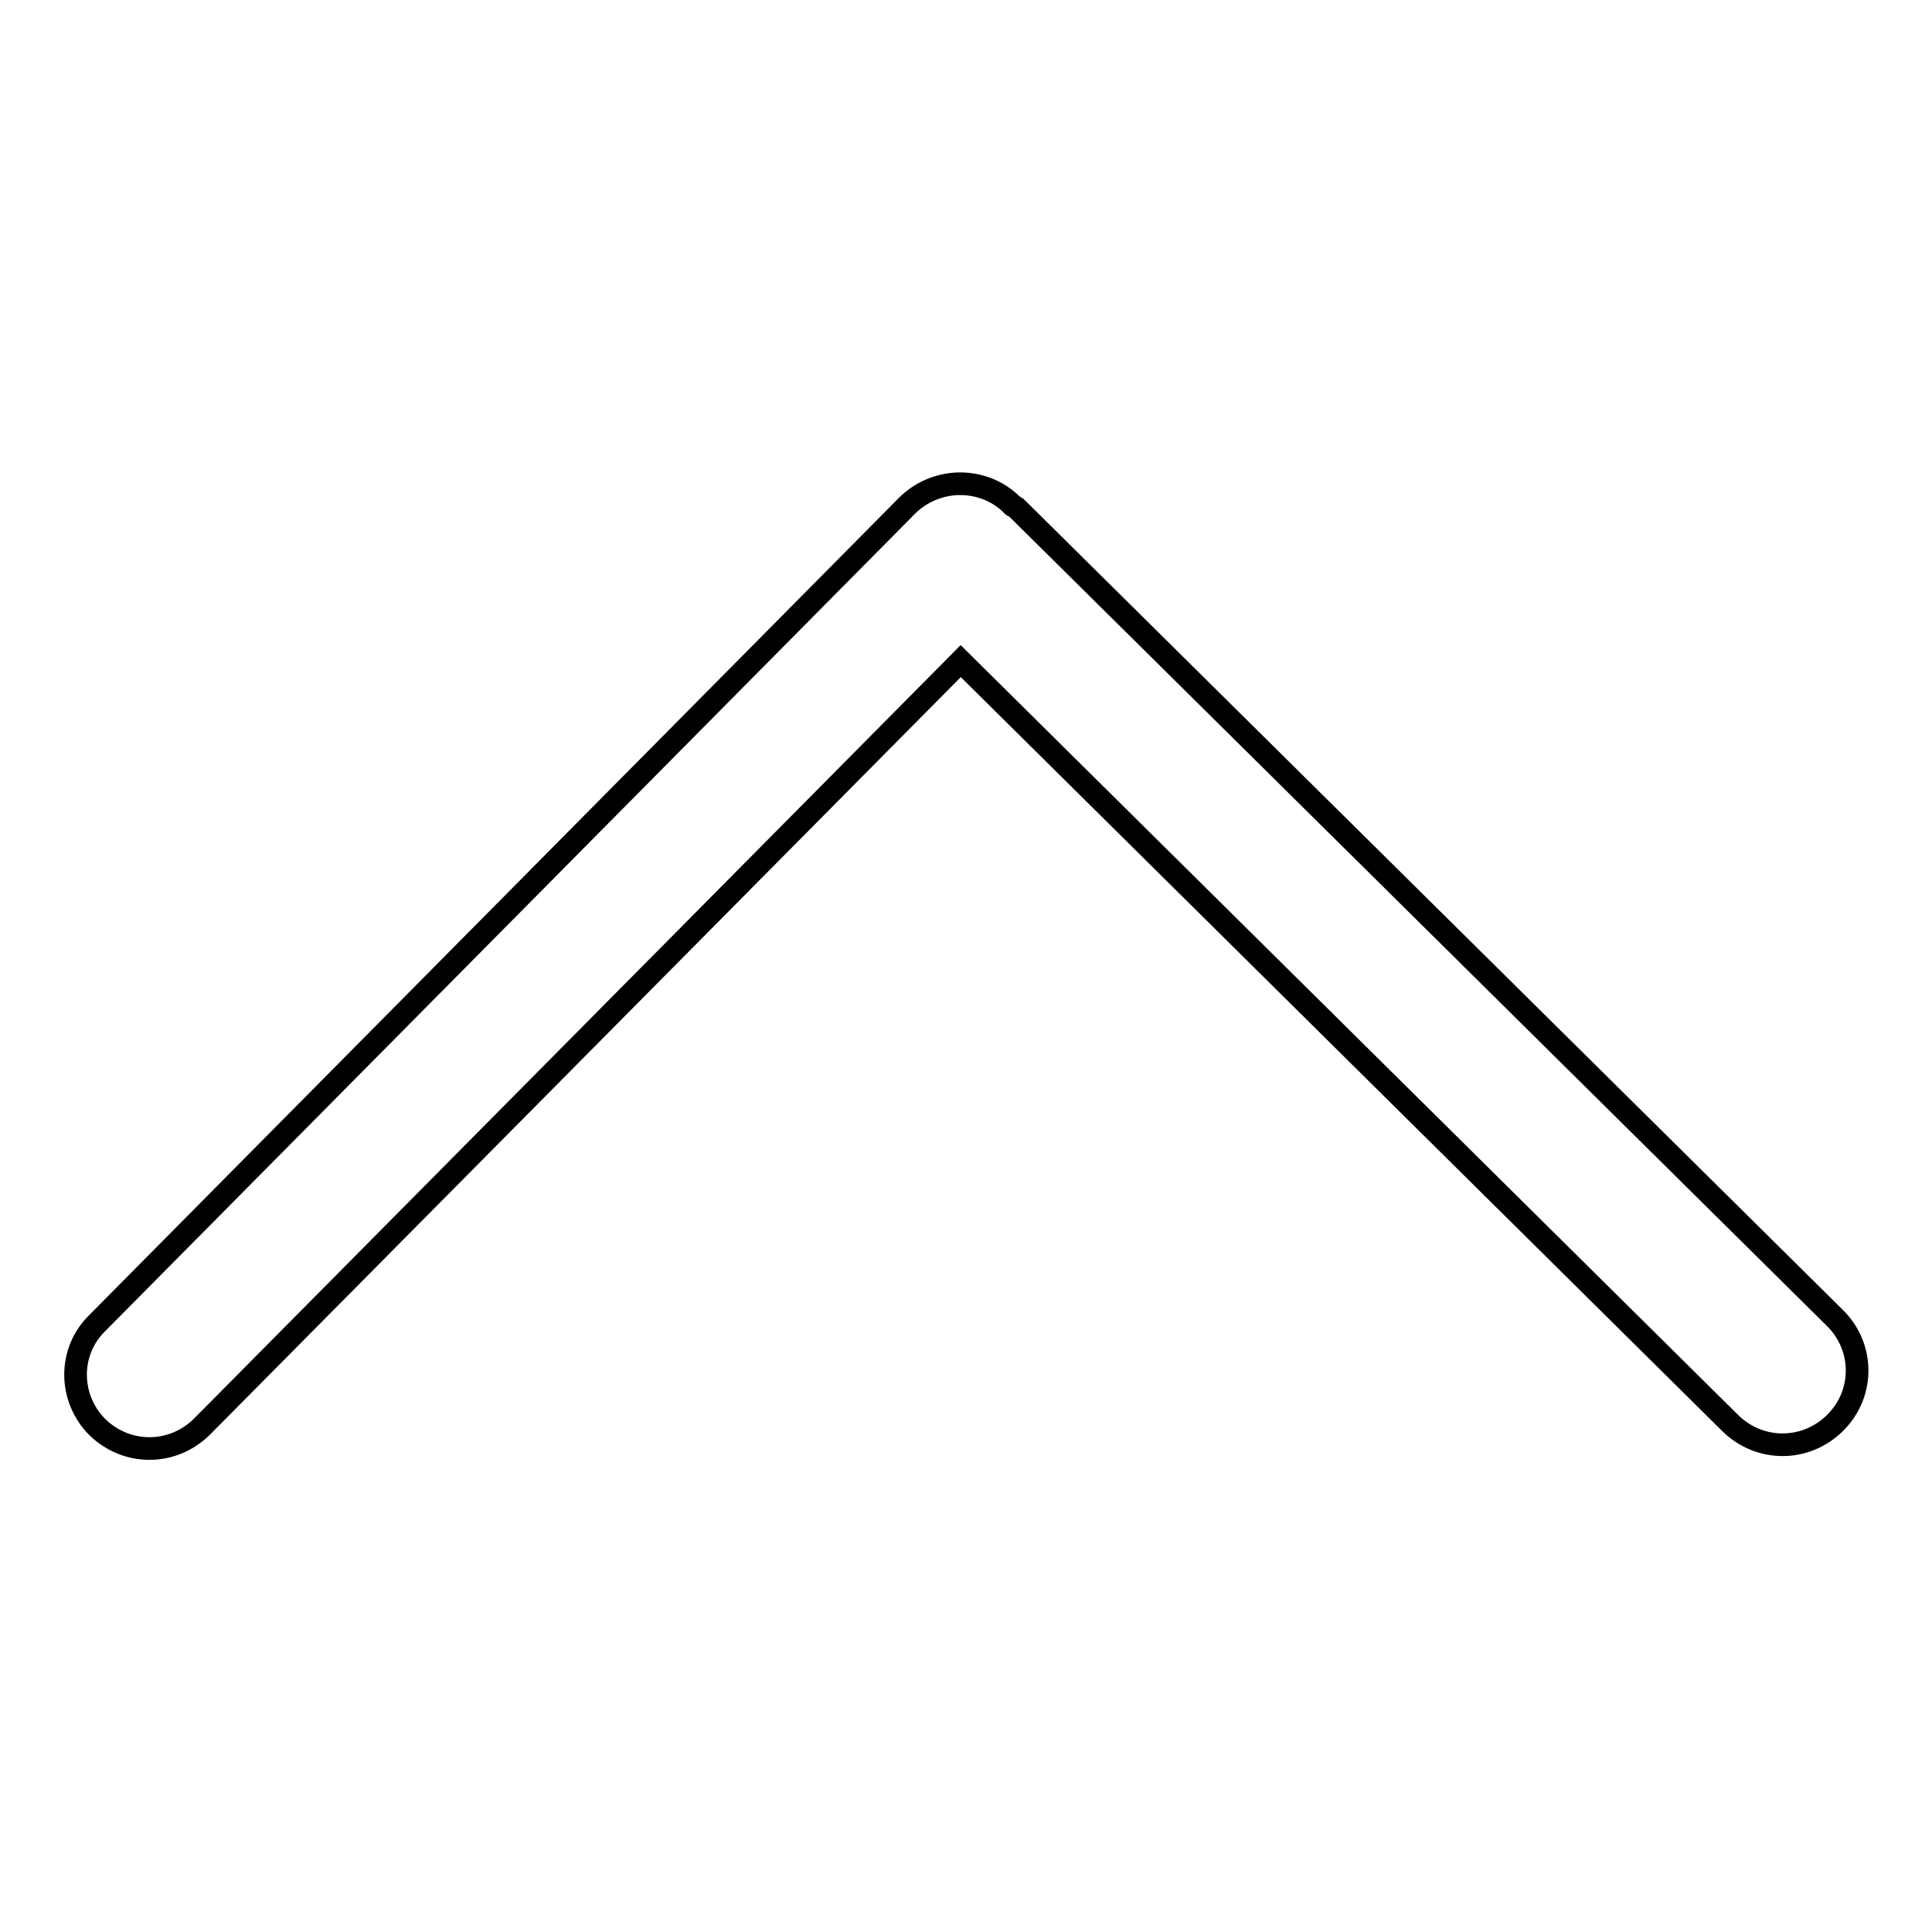
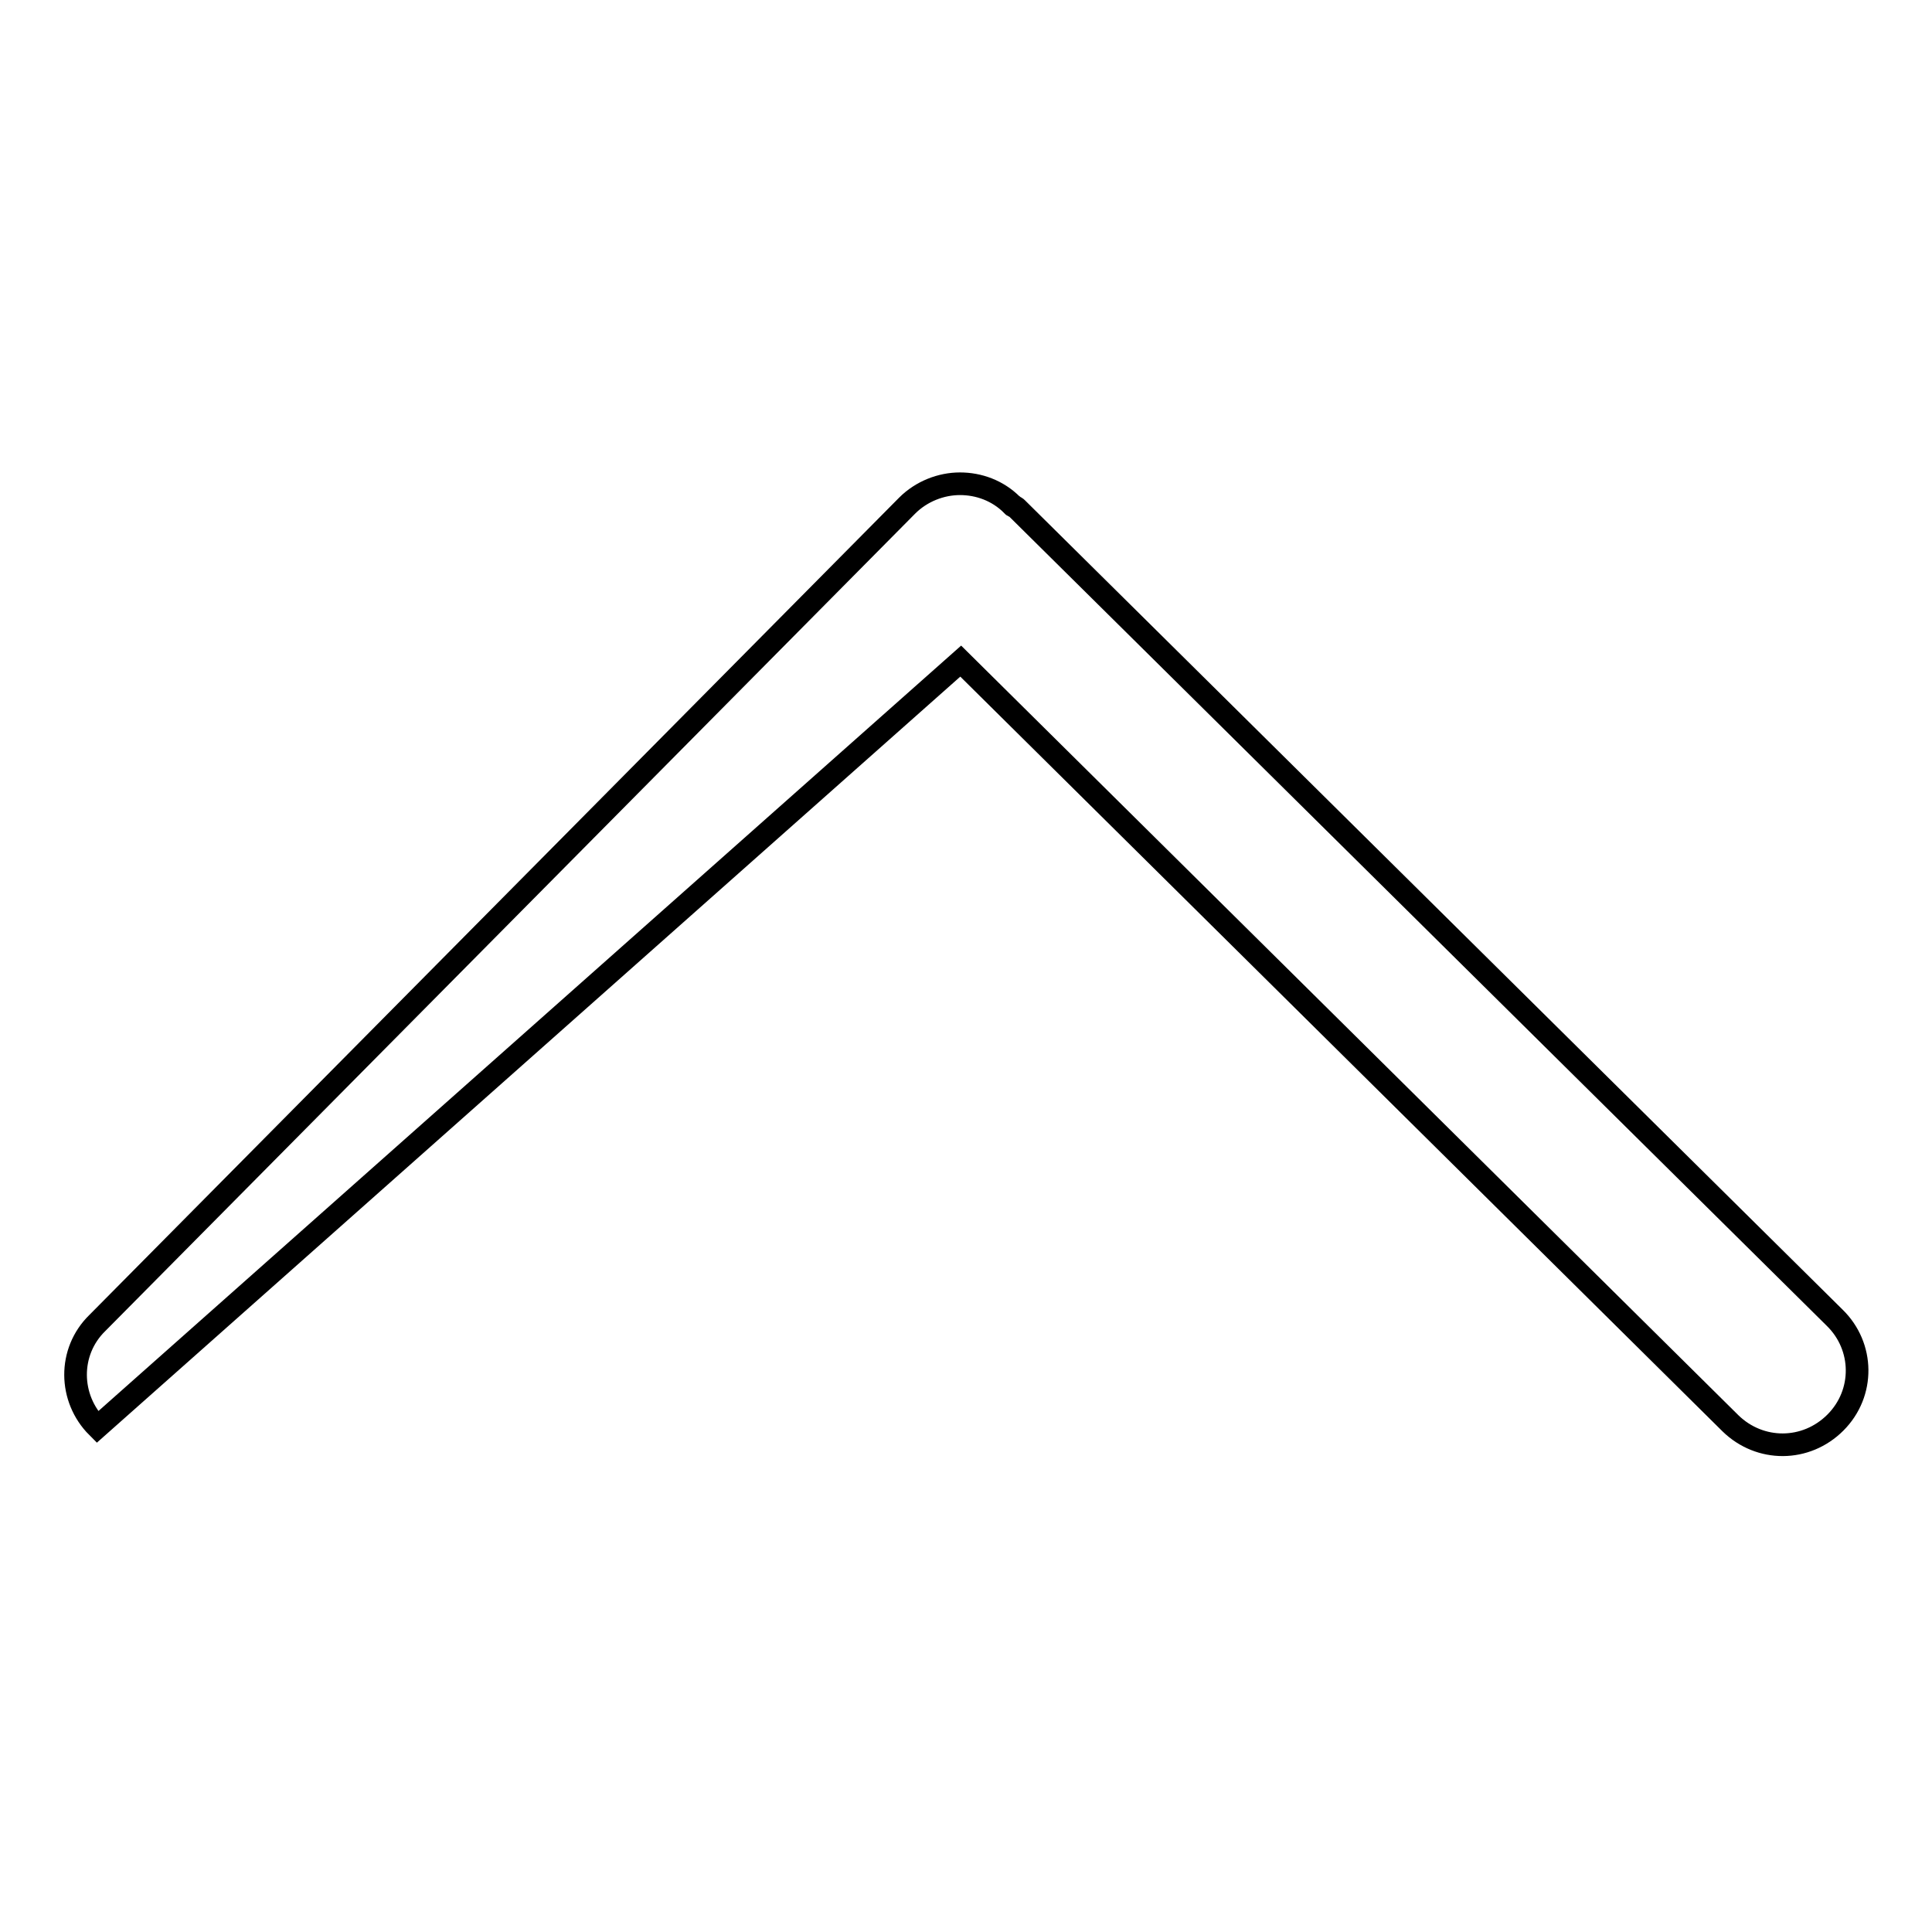
<svg xmlns="http://www.w3.org/2000/svg" version="1.1" x="0px" y="0px" viewBox="0 0 256 256" enable-background="new 0 0 256 256" xml:space="preserve">
  <g>
    <g>
-       <path stroke-width="3" fill-opacity="0" stroke="#000000" d="M12.9,189.1c3.9,3.8,10,3.8,13.9-0.1L127.3,87.6l102,101c3.9,3.8,10,3.8,13.9-0.1s3.8-10.1-0.1-13.9L134.7,67.3c-0.1-0.1-0.4-0.2-0.5-0.3c0,0,0-0.1-0.1-0.1c-1.9-1.9-4.4-2.8-6.9-2.8c-2.5,0-5.1,1-7,2.9L12.9,175.3C9,179.1,9.1,185.3,12.9,189.1L12.9,189.1z" />
+       <path stroke-width="3" fill-opacity="0" stroke="#000000" d="M12.9,189.1L127.3,87.6l102,101c3.9,3.8,10,3.8,13.9-0.1s3.8-10.1-0.1-13.9L134.7,67.3c-0.1-0.1-0.4-0.2-0.5-0.3c0,0,0-0.1-0.1-0.1c-1.9-1.9-4.4-2.8-6.9-2.8c-2.5,0-5.1,1-7,2.9L12.9,175.3C9,179.1,9.1,185.3,12.9,189.1L12.9,189.1z" />
    </g>
  </g>
</svg>